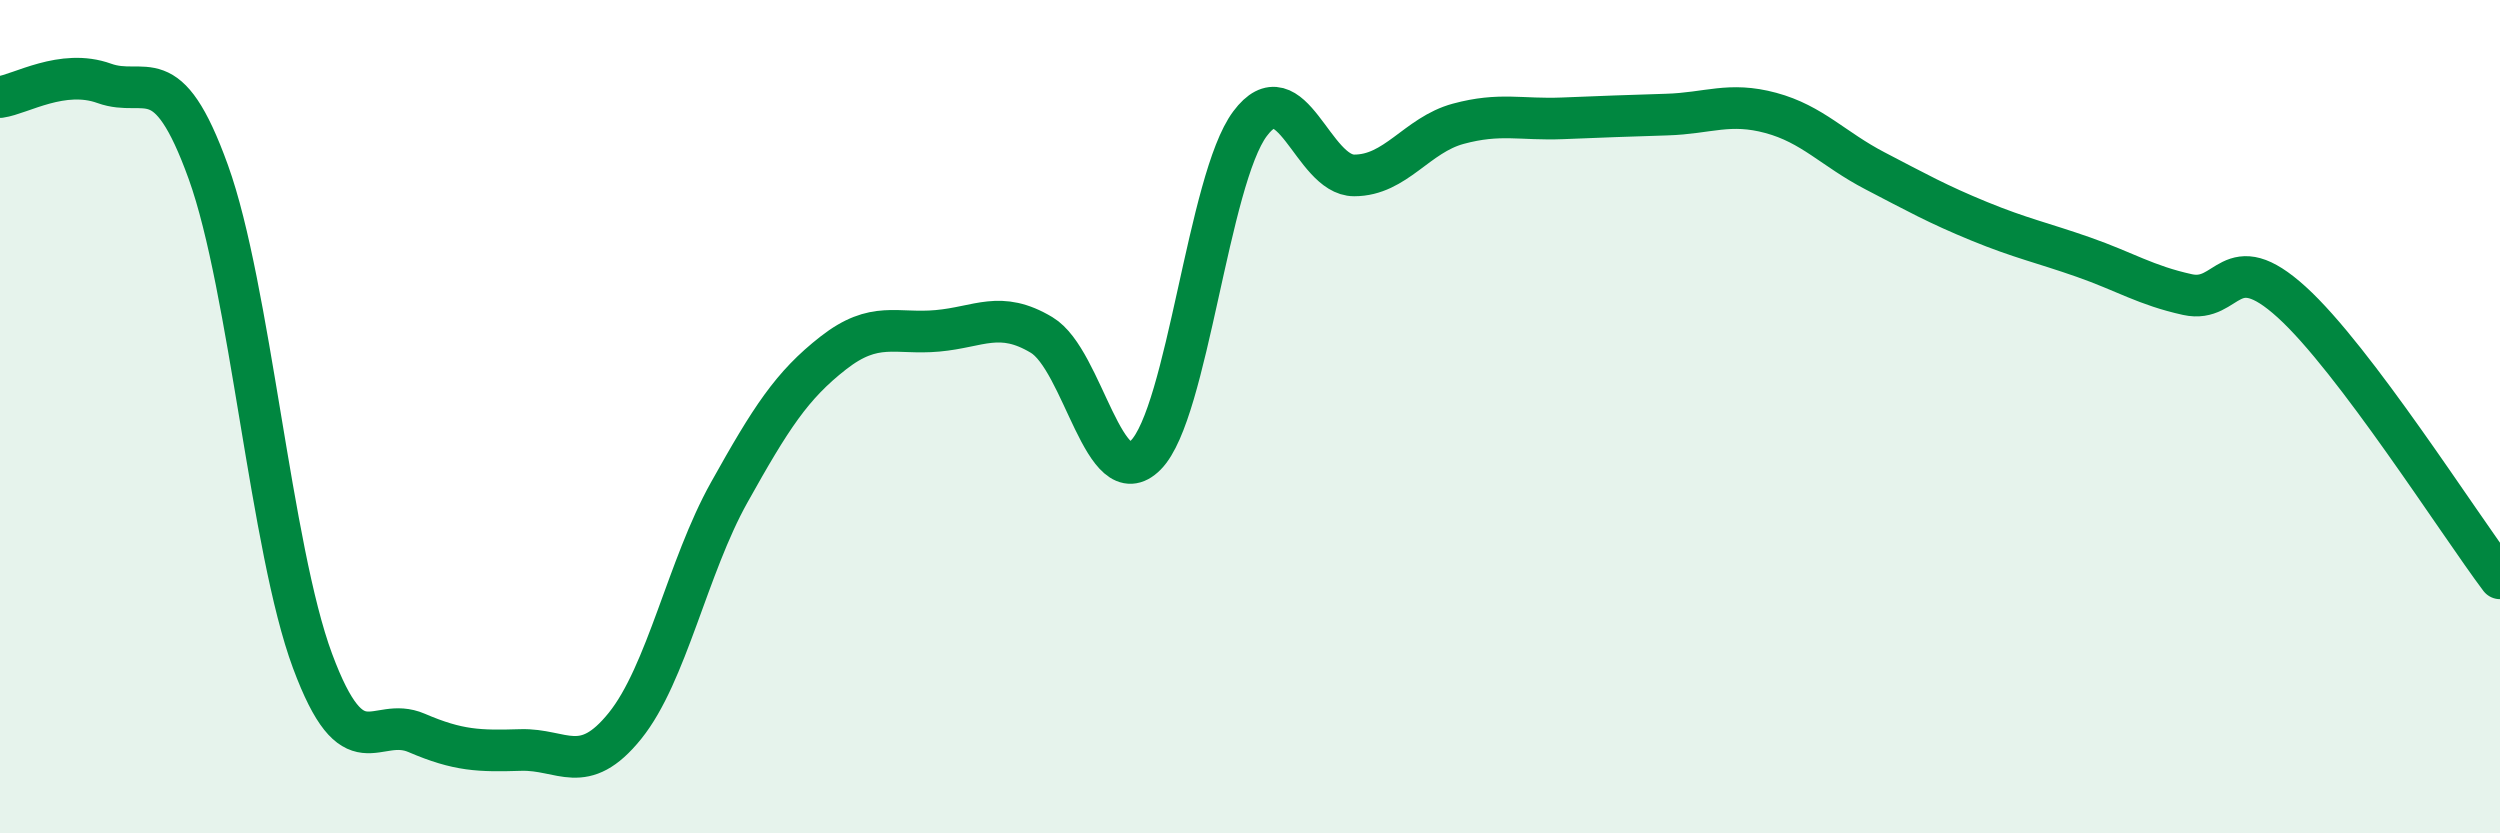
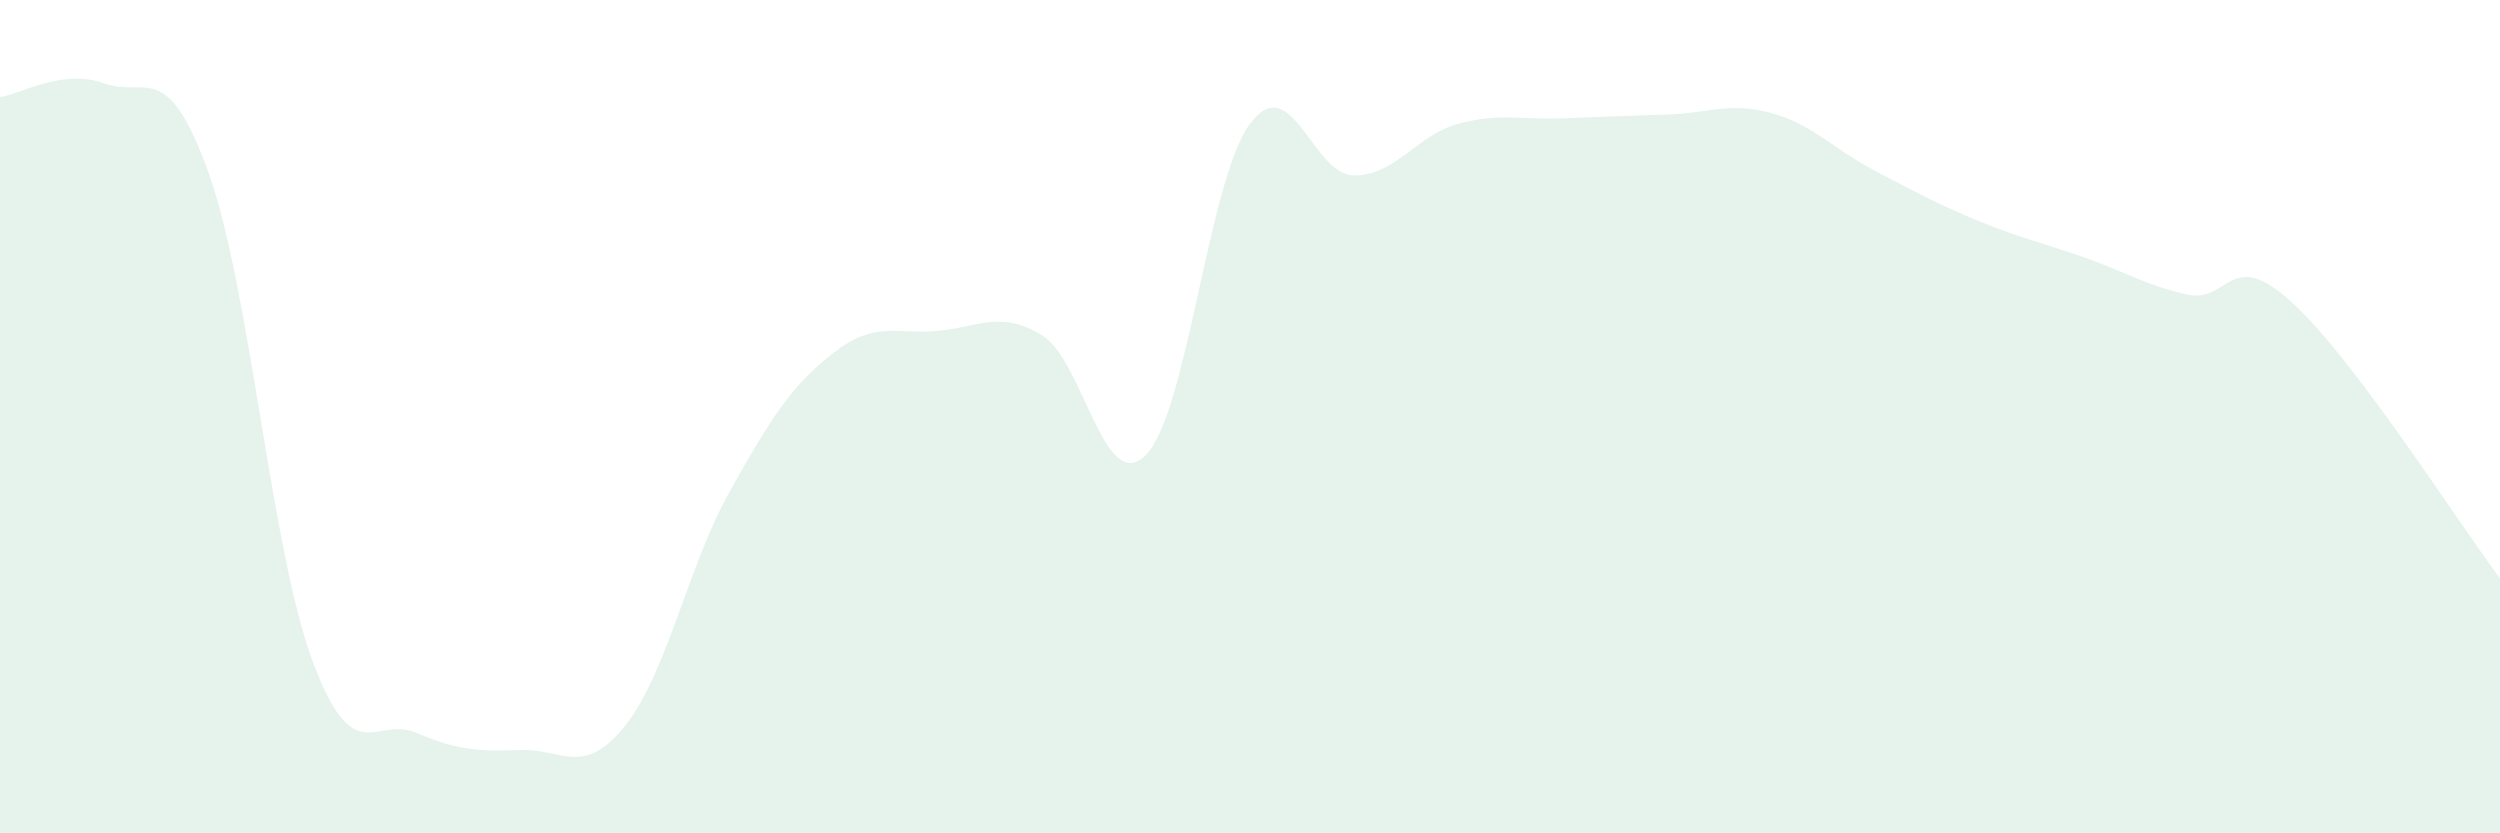
<svg xmlns="http://www.w3.org/2000/svg" width="60" height="20" viewBox="0 0 60 20">
  <path d="M 0,2.33 C 0.5,2.26 1.5,1.64 2.5,2 C 3.5,2.36 4,1.36 5,4.13 C 6,6.9 6.5,13.17 7.5,15.86 C 8.5,18.55 9,17.16 10,17.59 C 11,18.02 11.5,18.03 12.5,18 C 13.5,17.97 14,18.66 15,17.42 C 16,16.18 16.5,13.61 17.5,11.82 C 18.5,10.03 19,9.25 20,8.47 C 21,7.69 21.5,8.03 22.5,7.94 C 23.5,7.85 24,7.44 25,8.04 C 26,8.64 26.5,11.93 27.5,10.92 C 28.5,9.91 29,4.31 30,2.97 C 31,1.63 31.5,4.21 32.5,4.21 C 33.5,4.21 34,3.24 35,2.97 C 36,2.7 36.5,2.88 37.5,2.84 C 38.5,2.8 39,2.78 40,2.75 C 41,2.72 41.5,2.44 42.5,2.71 C 43.5,2.98 44,3.58 45,4.1 C 46,4.62 46.5,4.9 47.5,5.31 C 48.5,5.72 49,5.82 50,6.17 C 51,6.52 51.5,6.85 52.5,7.07 C 53.5,7.29 53.5,5.89 55,7.25 C 56.5,8.61 59,12.55 60,13.88L60 20L0 20Z" fill="#008740" opacity="0.1" stroke-linecap="round" stroke-linejoin="round" />
-   <path d="M 0,2.33 C 0.5,2.26 1.5,1.64 2.5,2 C 3.5,2.36 4,1.36 5,4.13 C 6,6.9 6.5,13.17 7.5,15.86 C 8.5,18.55 9,17.16 10,17.59 C 11,18.02 11.5,18.03 12.5,18 C 13.5,17.97 14,18.66 15,17.42 C 16,16.18 16.5,13.61 17.5,11.82 C 18.5,10.03 19,9.25 20,8.47 C 21,7.69 21.5,8.03 22.5,7.94 C 23.5,7.85 24,7.44 25,8.04 C 26,8.64 26.5,11.93 27.5,10.92 C 28.5,9.91 29,4.31 30,2.97 C 31,1.63 31.5,4.21 32.5,4.21 C 33.5,4.21 34,3.24 35,2.97 C 36,2.7 36.5,2.88 37.5,2.84 C 38.5,2.8 39,2.78 40,2.75 C 41,2.72 41.5,2.44 42.5,2.71 C 43.5,2.98 44,3.58 45,4.1 C 46,4.62 46.5,4.9 47.5,5.31 C 48.5,5.72 49,5.82 50,6.17 C 51,6.52 51.5,6.85 52.5,7.07 C 53.5,7.29 53.5,5.89 55,7.25 C 56.5,8.61 59,12.55 60,13.88" stroke="#008740" stroke-width="1" fill="none" stroke-linecap="round" stroke-linejoin="round" />
</svg>